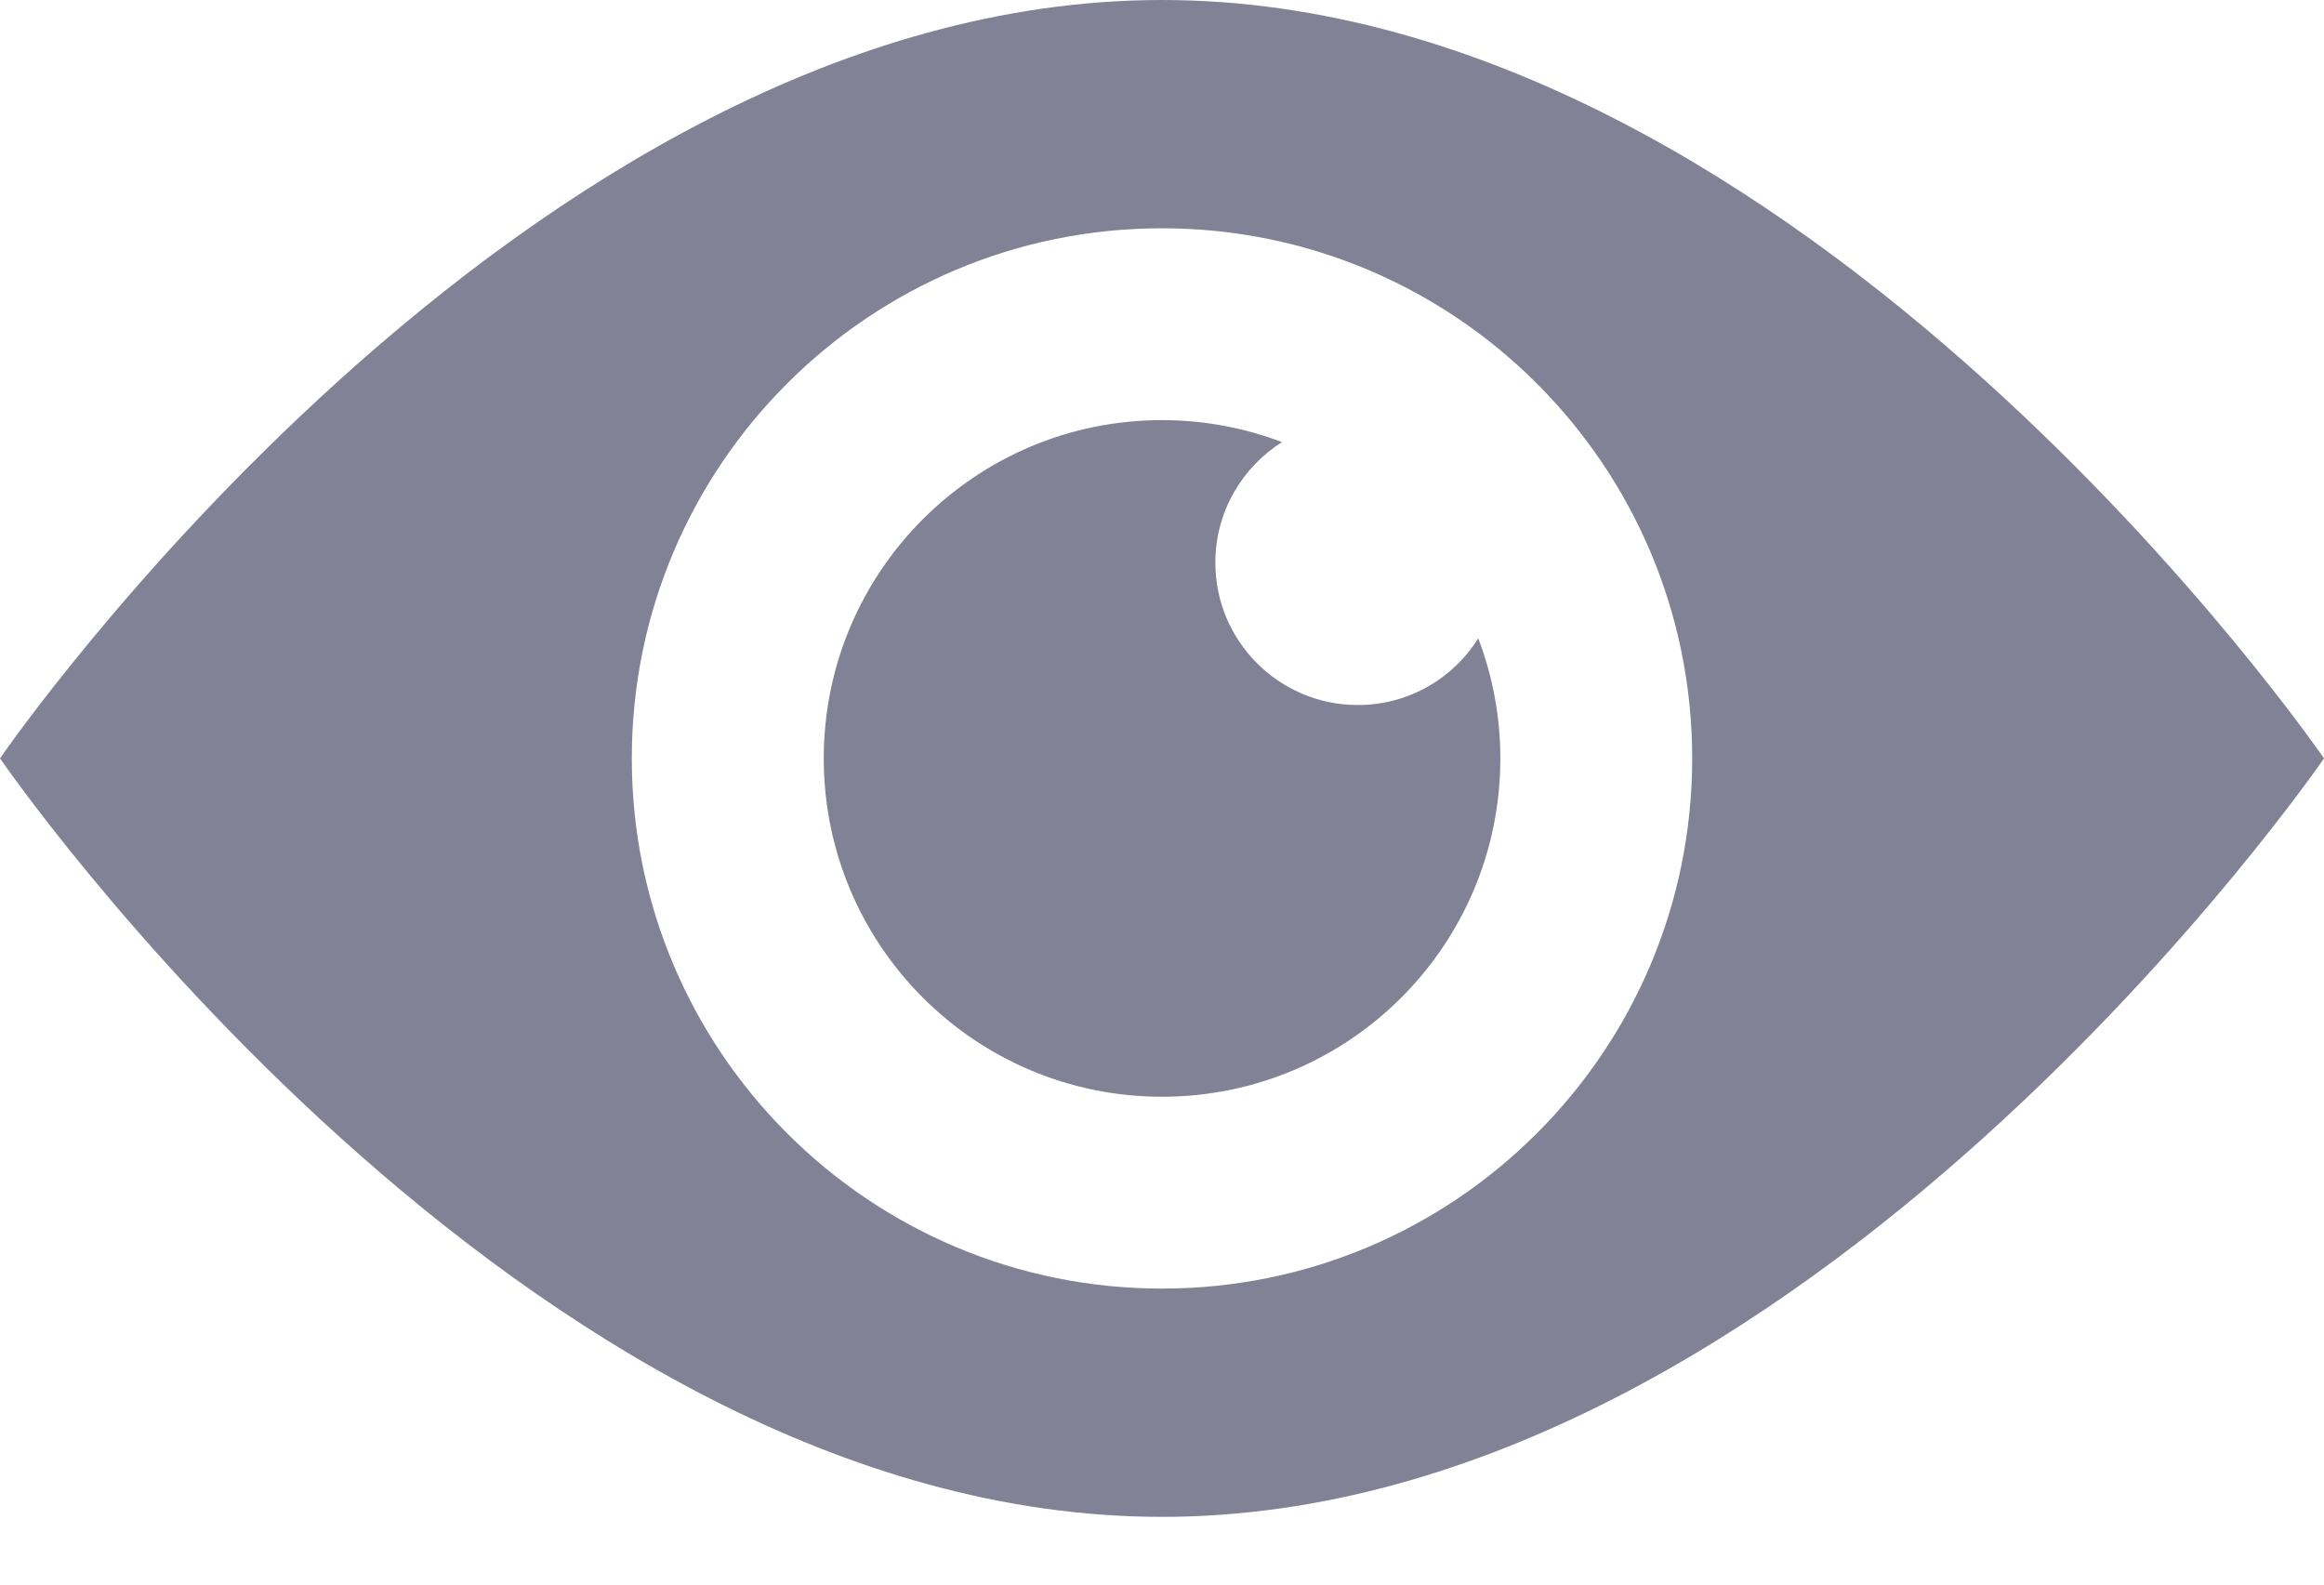
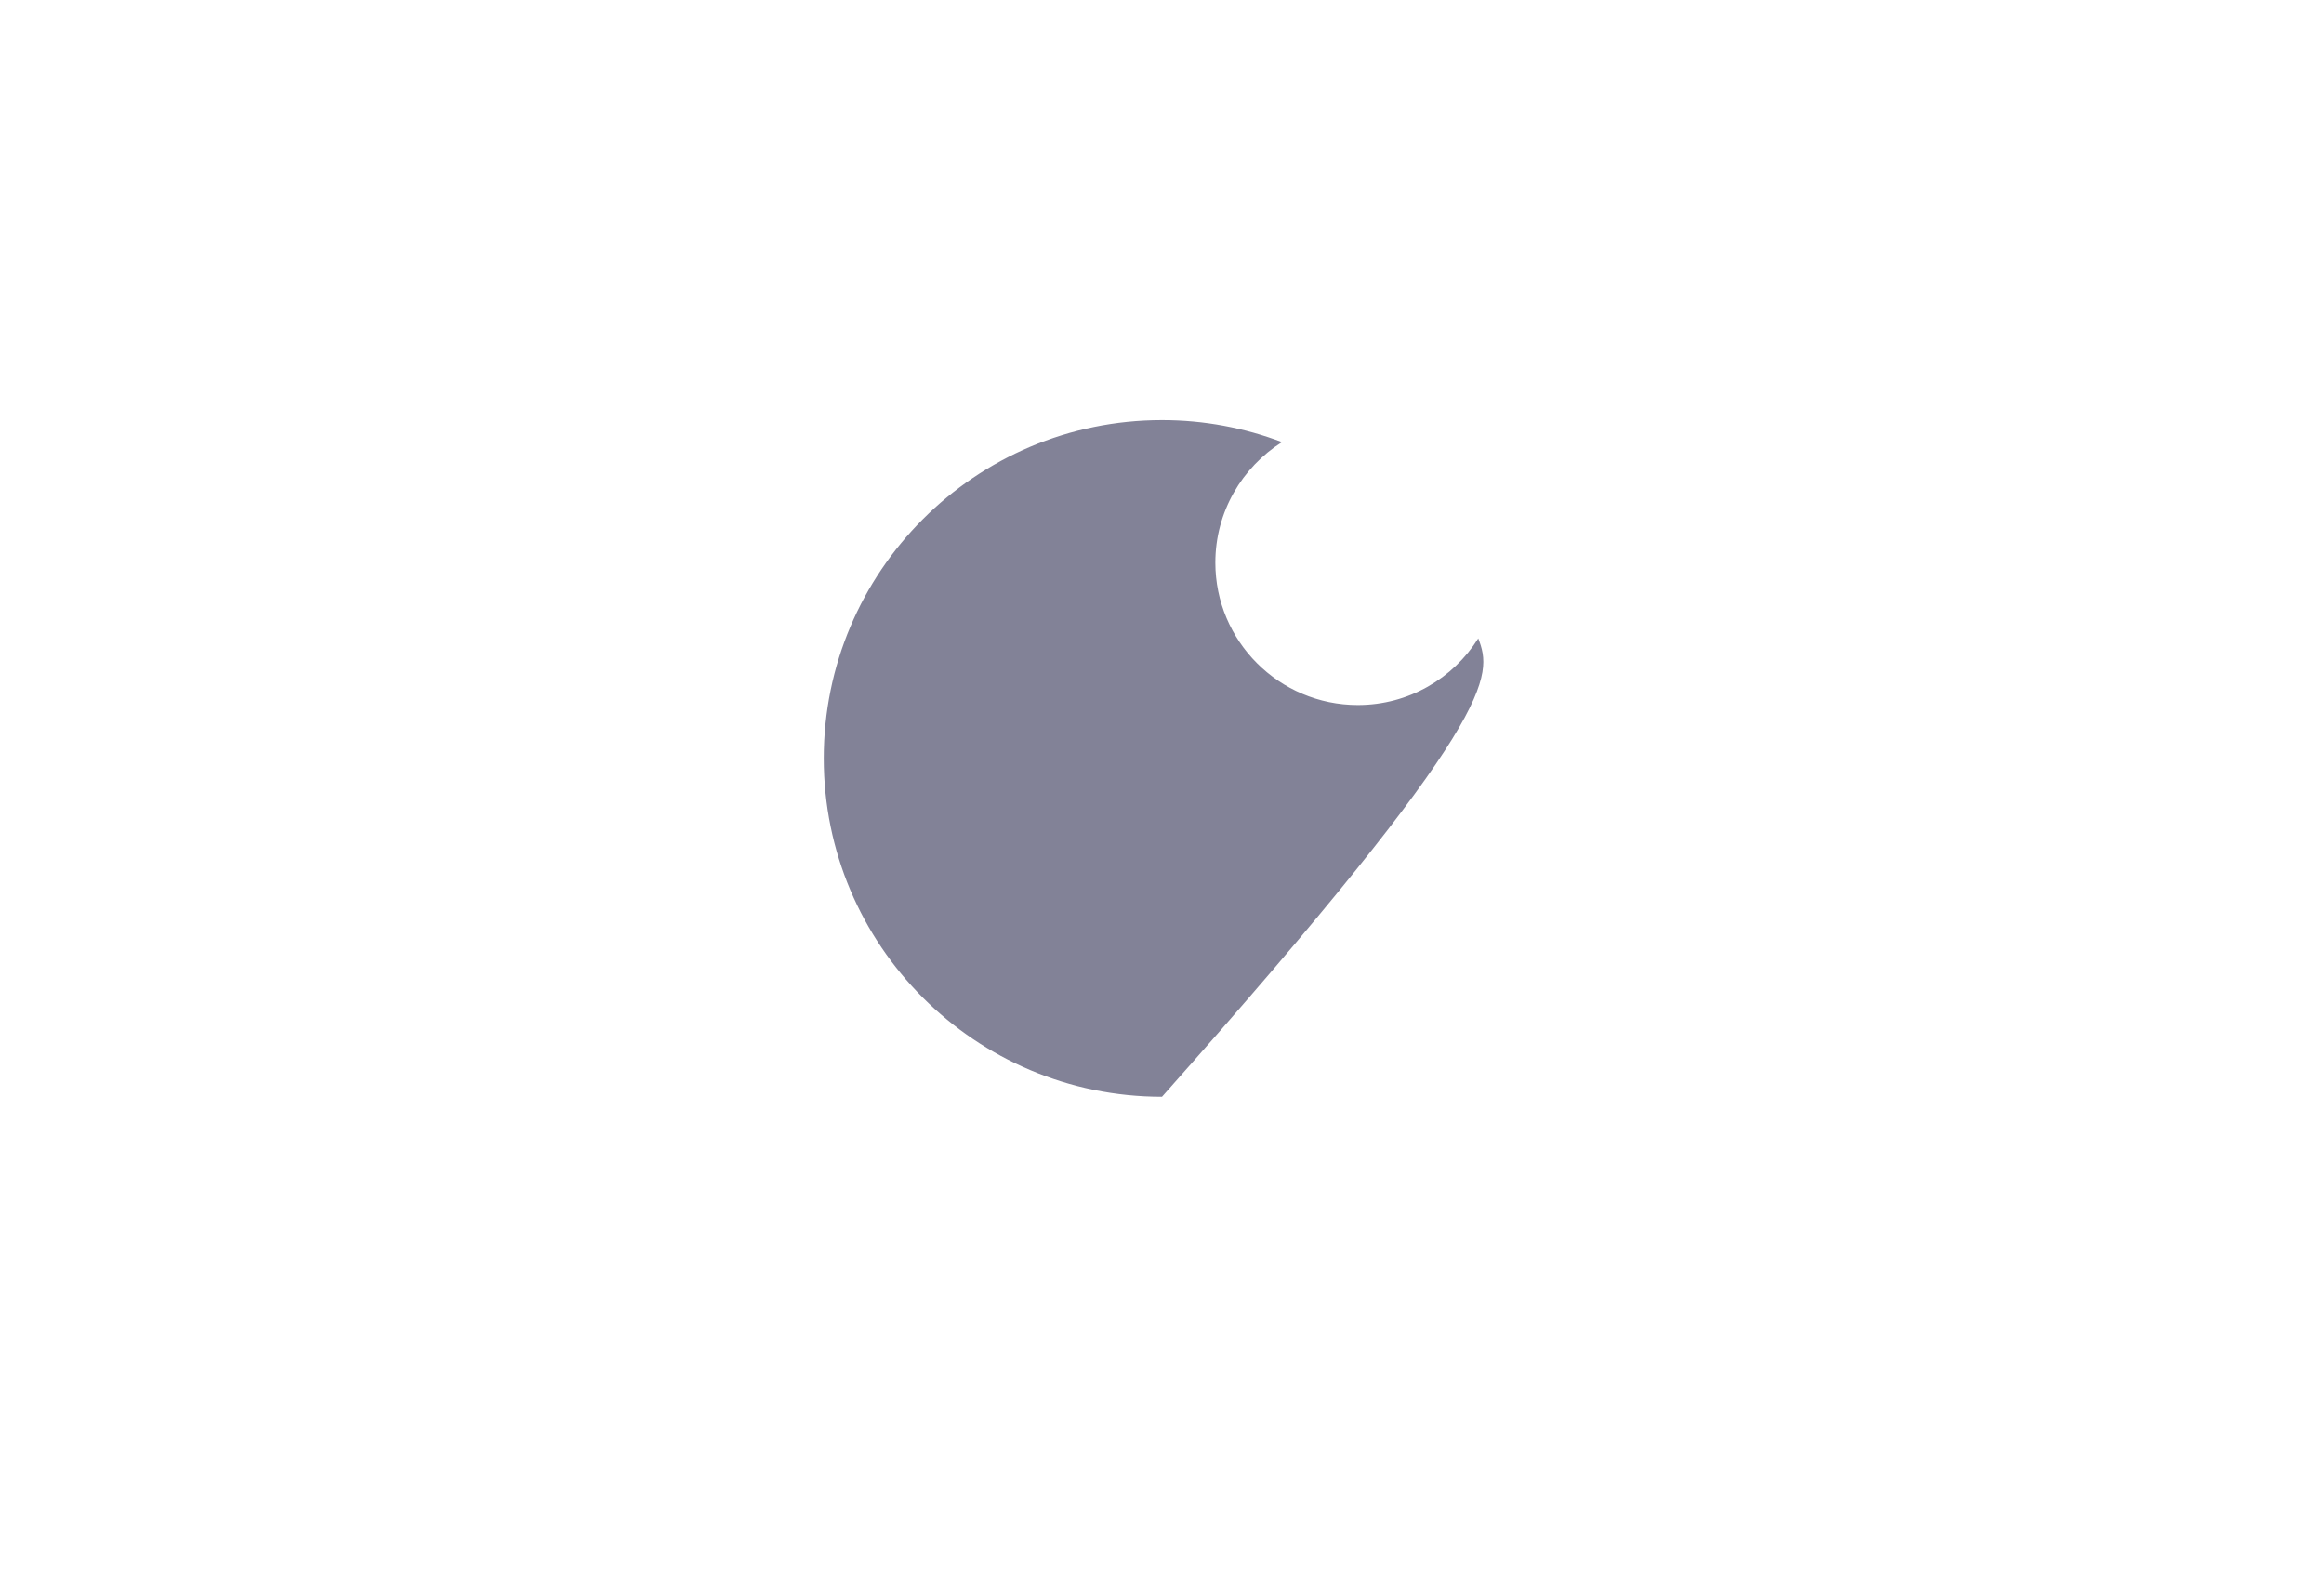
<svg xmlns="http://www.w3.org/2000/svg" width="22" height="15" viewBox="0 0 22 15" fill="none">
-   <path fill-rule="evenodd" clip-rule="evenodd" d="M12.854 6.674C12.109 6.674 11.505 6.07 11.505 5.326C11.505 4.845 11.758 4.424 12.136 4.185C11.783 4.051 11.4 3.977 11 3.977C9.232 3.977 7.798 5.411 7.798 7.179C7.798 8.948 9.232 10.382 11 10.382C12.769 10.382 14.203 8.948 14.203 7.179C14.203 6.779 14.128 6.396 13.994 6.043C13.756 6.422 13.335 6.674 12.854 6.674Z" fill="#828297" />
-   <path fill-rule="evenodd" clip-rule="evenodd" d="M11 2.161C13.772 2.161 16.019 4.408 16.019 7.179C16.019 9.951 13.772 12.198 11 12.198C8.228 12.198 5.981 9.951 5.981 7.179C5.981 4.408 8.228 2.161 11 2.161ZM11 0C17.075 0 22 7.179 22 7.179C22 7.179 17.075 14.359 11 14.359C4.925 14.359 0 7.179 0 7.179C0 7.179 4.925 0 11 0Z" fill="#828297" />
+   <path fill-rule="evenodd" clip-rule="evenodd" d="M12.854 6.674C12.109 6.674 11.505 6.07 11.505 5.326C11.505 4.845 11.758 4.424 12.136 4.185C11.783 4.051 11.4 3.977 11 3.977C9.232 3.977 7.798 5.411 7.798 7.179C7.798 8.948 9.232 10.382 11 10.382C14.203 6.779 14.128 6.396 13.994 6.043C13.756 6.422 13.335 6.674 12.854 6.674Z" fill="#828297" />
</svg>